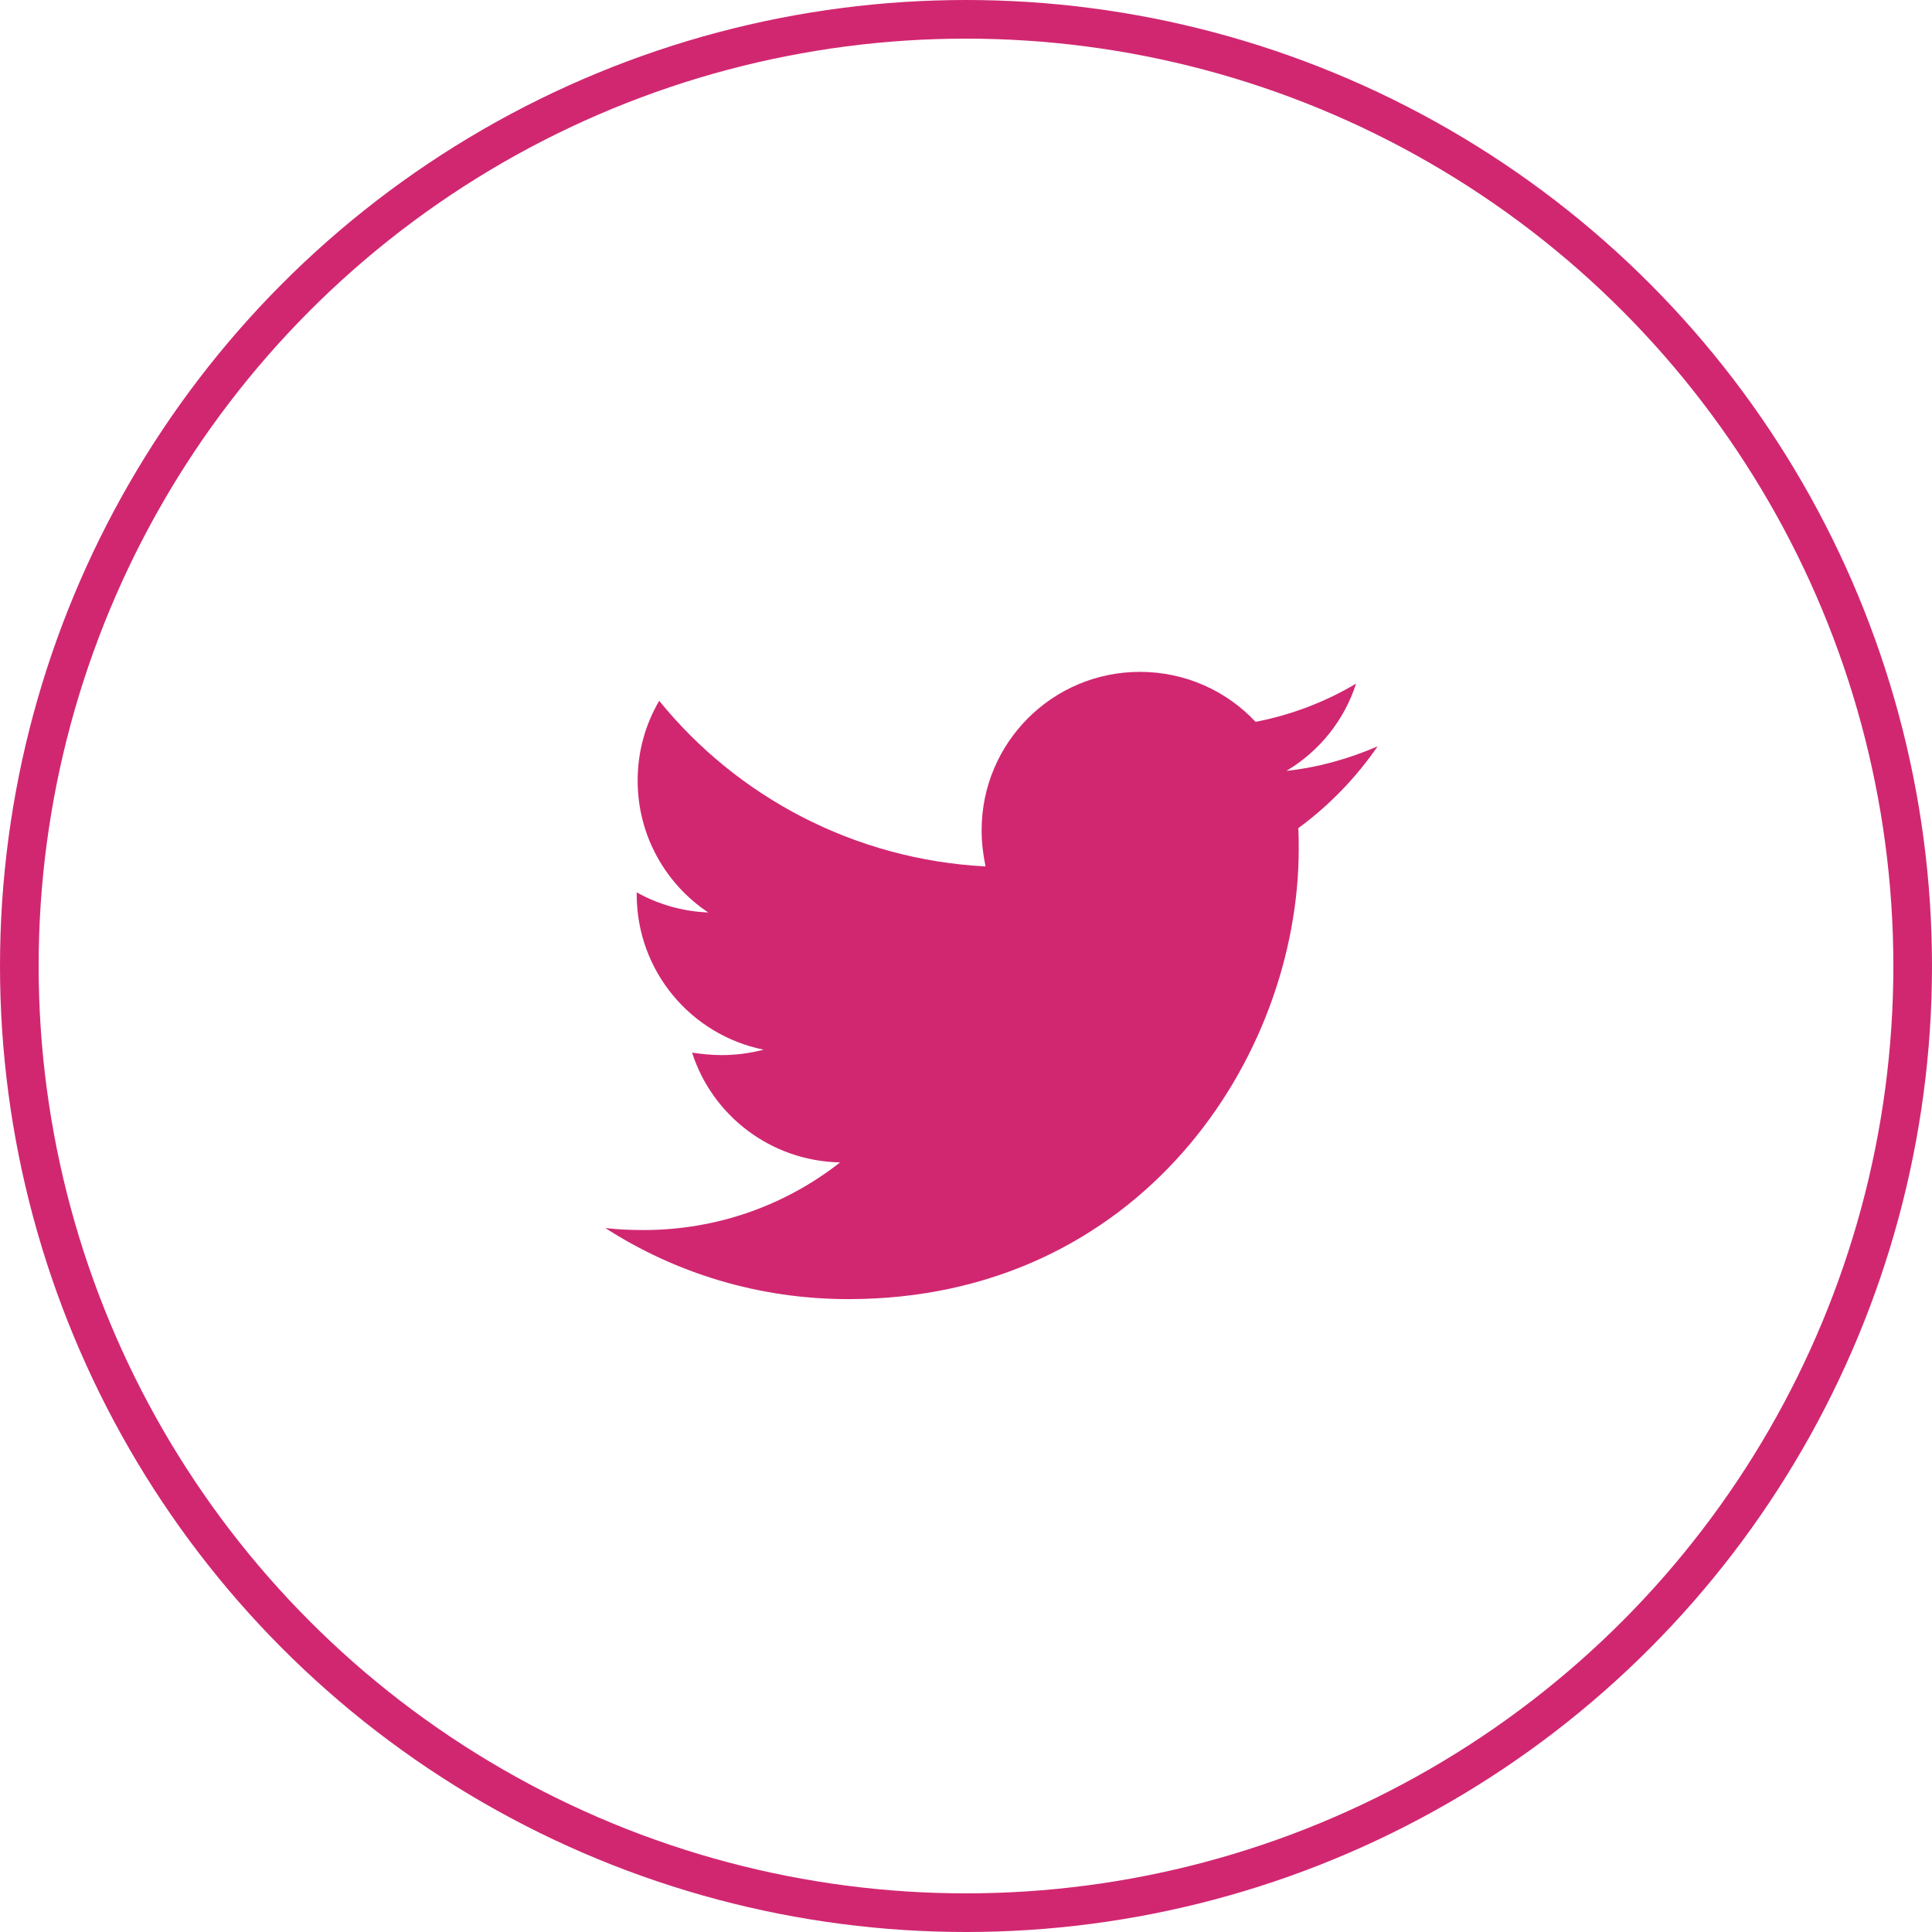
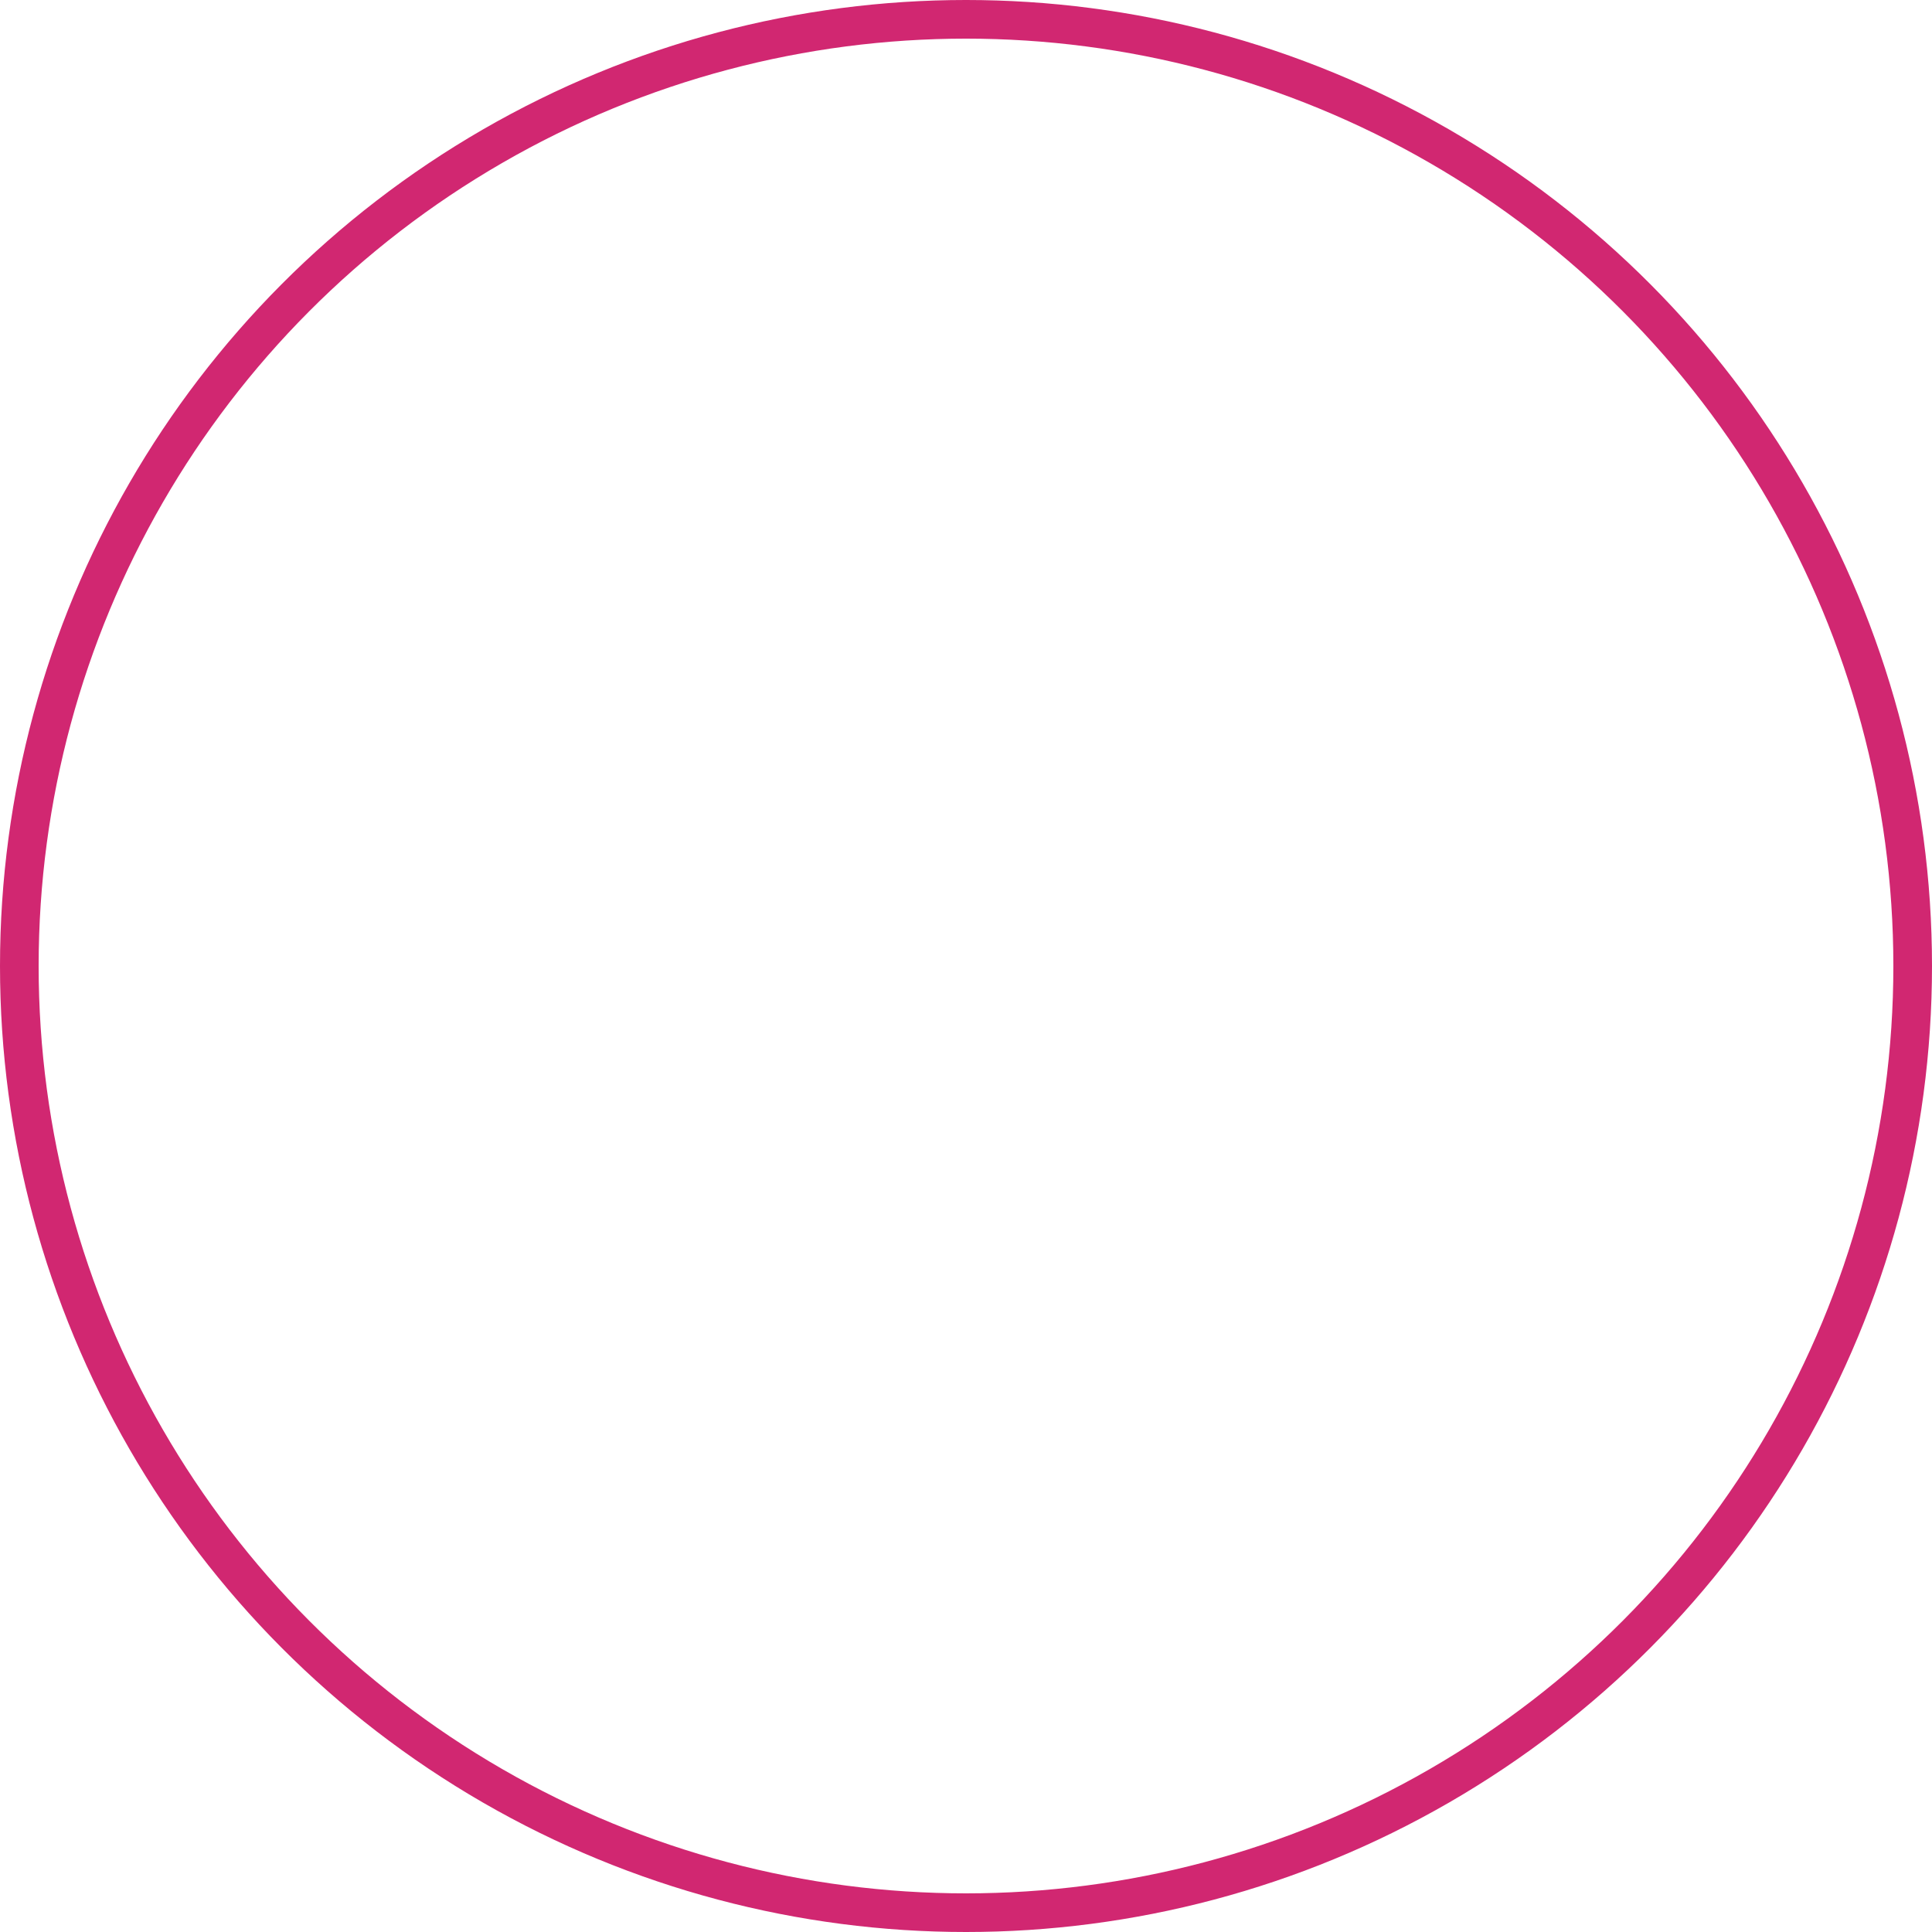
<svg xmlns="http://www.w3.org/2000/svg" viewBox="0 0 45 45">
  <g fill="none" fill-rule="evenodd">
    <circle cx="22.5" cy="22.5" r="22.05" stroke="#D12771" stroke-width=".9" />
-     <path fill="#D12771" fill-rule="nonzero" d="M30.239 19.291c.011.16.011.32.011.479 0 4.874-3.709 10.489-10.489 10.489-2.089 0-4.029-.605-5.661-1.655.297.034.582.046.89.046 1.723 0 3.31-.582 4.577-1.575-1.621-.034-2.979-1.096-3.447-2.557.228.034.457.057.696.057.331 0 .662-.046.97-.126-1.689-.342-2.956-1.826-2.956-3.618v-.046c.491.274 1.061.445 1.666.468-.993-.662-1.644-1.792-1.644-3.07 0-.685.183-1.313.502-1.86 1.815 2.237 4.543 3.698 7.601 3.858-.057-.274-.091-.559-.091-.845 0-2.032 1.644-3.687 3.687-3.687 1.061 0 2.02.445 2.694 1.164.833-.16 1.632-.468 2.34-.89-.274.856-.856 1.575-1.621 2.032.742-.08 1.461-.285 2.123-.571-.502.73-1.13 1.381-1.849 1.906v-0Z" />
  </g>
</svg>